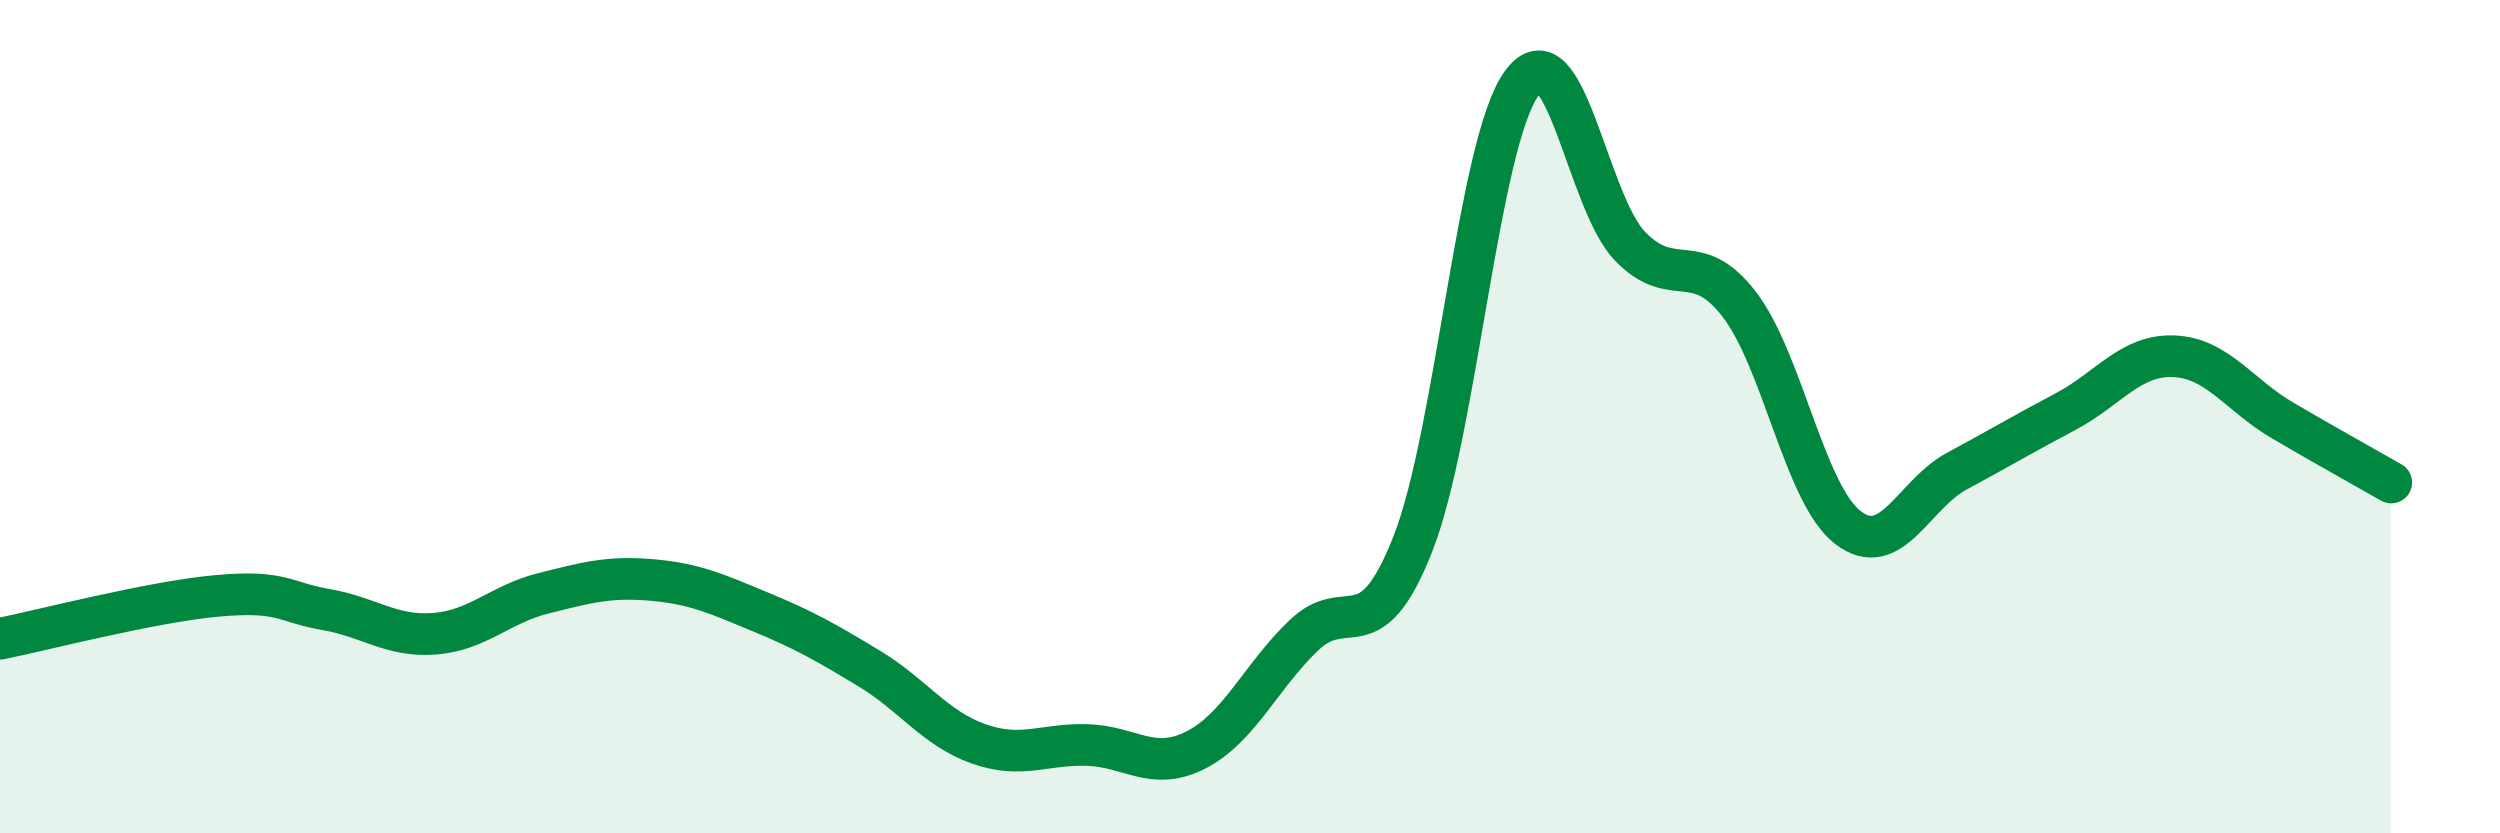
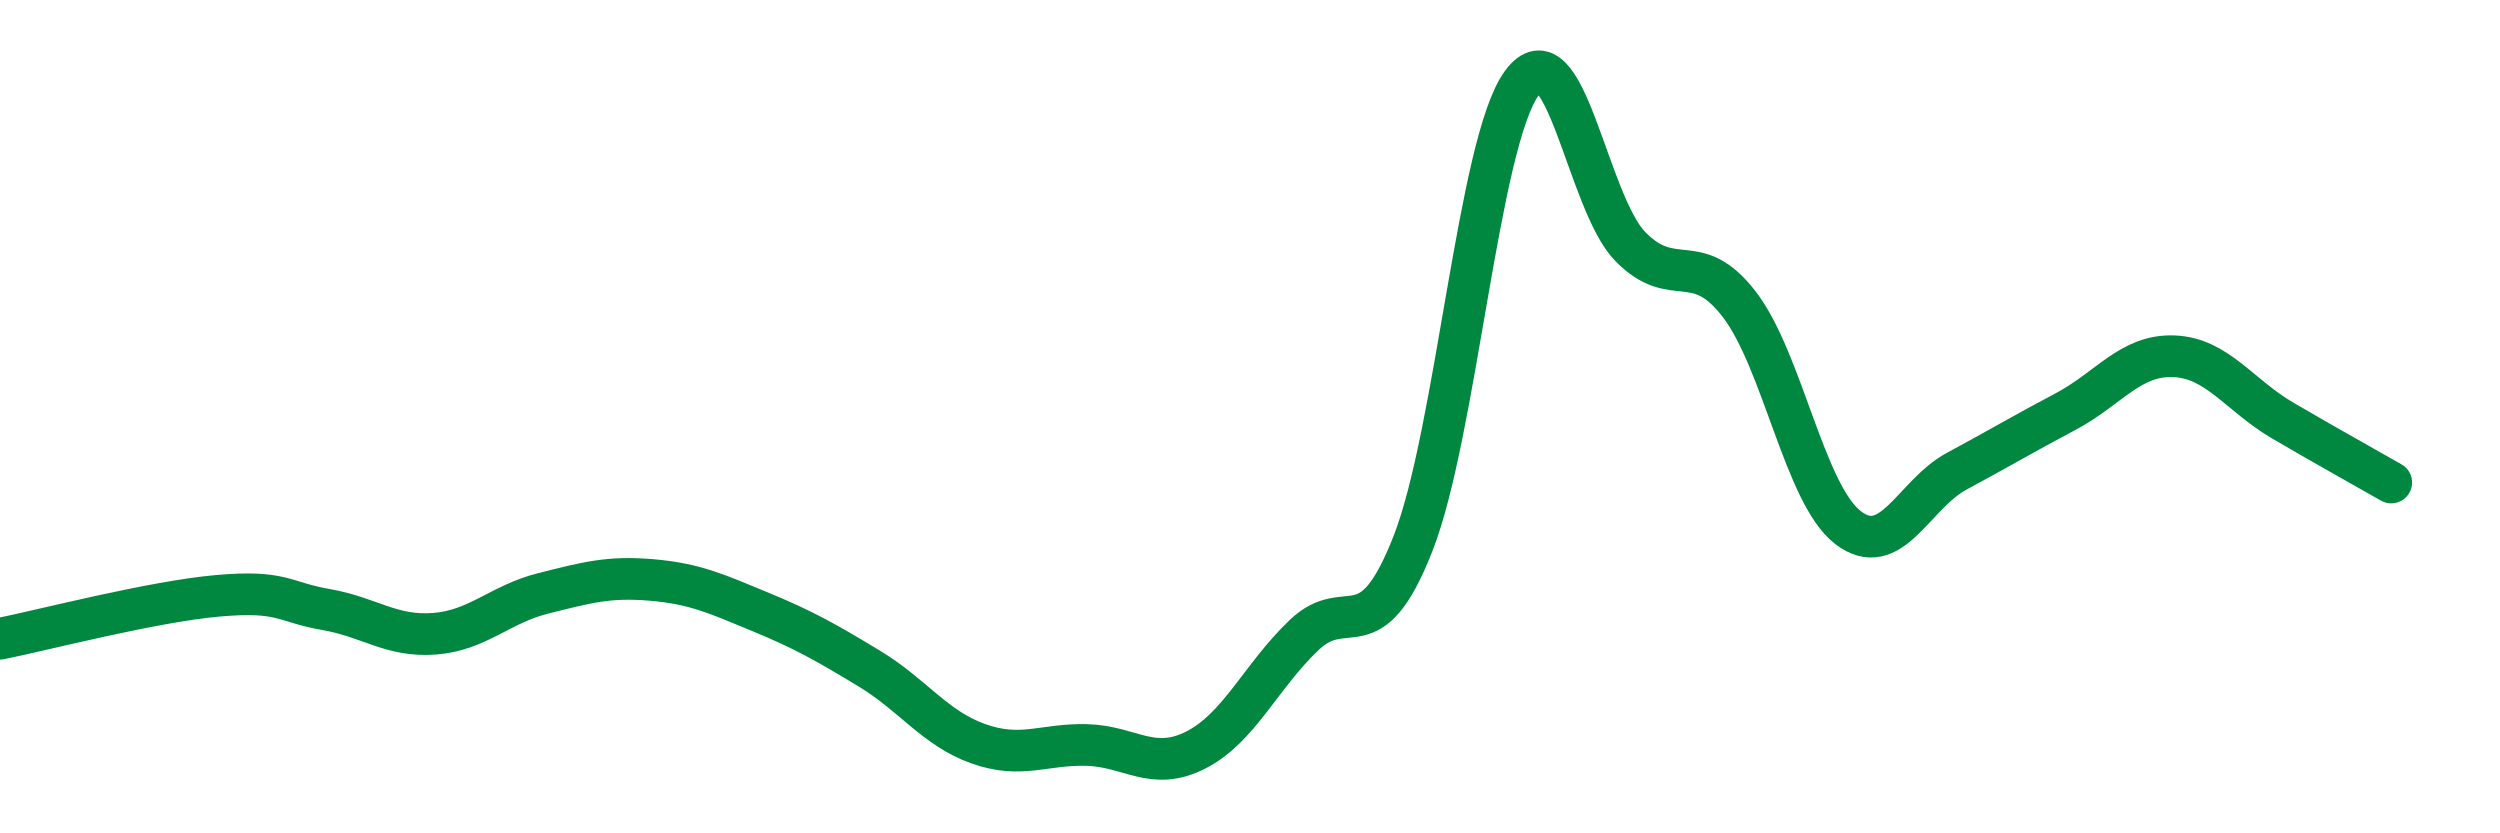
<svg xmlns="http://www.w3.org/2000/svg" width="60" height="20" viewBox="0 0 60 20">
-   <path d="M 0,15.33 C 1.04,15.12 3.65,14.44 5.22,14.3 C 6.79,14.16 6.79,14.45 7.83,14.63 C 8.87,14.81 9.39,15.29 10.43,15.21 C 11.47,15.13 12,14.5 13.04,14.24 C 14.08,13.98 14.61,13.83 15.65,13.92 C 16.69,14.01 17.22,14.26 18.26,14.69 C 19.3,15.12 19.83,15.42 20.87,16.05 C 21.91,16.68 22.44,17.48 23.48,17.85 C 24.52,18.22 25.05,17.85 26.09,17.88 C 27.13,17.91 27.66,18.53 28.7,18 C 29.74,17.47 30.26,16.23 31.3,15.24 C 32.34,14.25 32.87,15.7 33.91,13.05 C 34.95,10.4 35.48,3.43 36.52,2 C 37.56,0.57 38.09,4.86 39.13,5.92 C 40.17,6.98 40.7,5.95 41.74,7.3 C 42.78,8.65 43.31,11.86 44.35,12.66 C 45.39,13.46 45.92,11.87 46.96,11.31 C 48,10.75 48.53,10.43 49.57,9.88 C 50.61,9.33 51.13,8.51 52.17,8.55 C 53.21,8.59 53.74,9.48 54.78,10.09 C 55.82,10.7 56.87,11.28 57.39,11.58L57.39 20L0 20Z" fill="#008740" opacity="0.1" stroke-linecap="round" stroke-linejoin="round" />
  <path d="M 0,15.33 C 1.04,15.12 3.65,14.44 5.22,14.3 C 6.79,14.16 6.79,14.45 7.83,14.63 C 8.87,14.81 9.39,15.29 10.43,15.21 C 11.47,15.13 12,14.5 13.04,14.24 C 14.08,13.98 14.61,13.83 15.65,13.92 C 16.69,14.01 17.22,14.26 18.26,14.69 C 19.3,15.12 19.83,15.42 20.87,16.05 C 21.91,16.68 22.44,17.48 23.48,17.85 C 24.52,18.22 25.05,17.85 26.09,17.88 C 27.13,17.91 27.66,18.53 28.7,18 C 29.74,17.47 30.26,16.23 31.3,15.24 C 32.34,14.25 32.87,15.7 33.91,13.05 C 34.95,10.4 35.48,3.43 36.52,2 C 37.56,0.57 38.09,4.86 39.13,5.92 C 40.17,6.98 40.7,5.95 41.74,7.3 C 42.78,8.65 43.31,11.86 44.35,12.66 C 45.39,13.46 45.92,11.87 46.96,11.31 C 48,10.75 48.53,10.43 49.57,9.88 C 50.61,9.33 51.13,8.51 52.17,8.55 C 53.21,8.59 53.74,9.48 54.78,10.09 C 55.82,10.7 56.87,11.28 57.39,11.58" stroke="#008740" stroke-width="1" fill="none" stroke-linecap="round" stroke-linejoin="round" />
</svg>